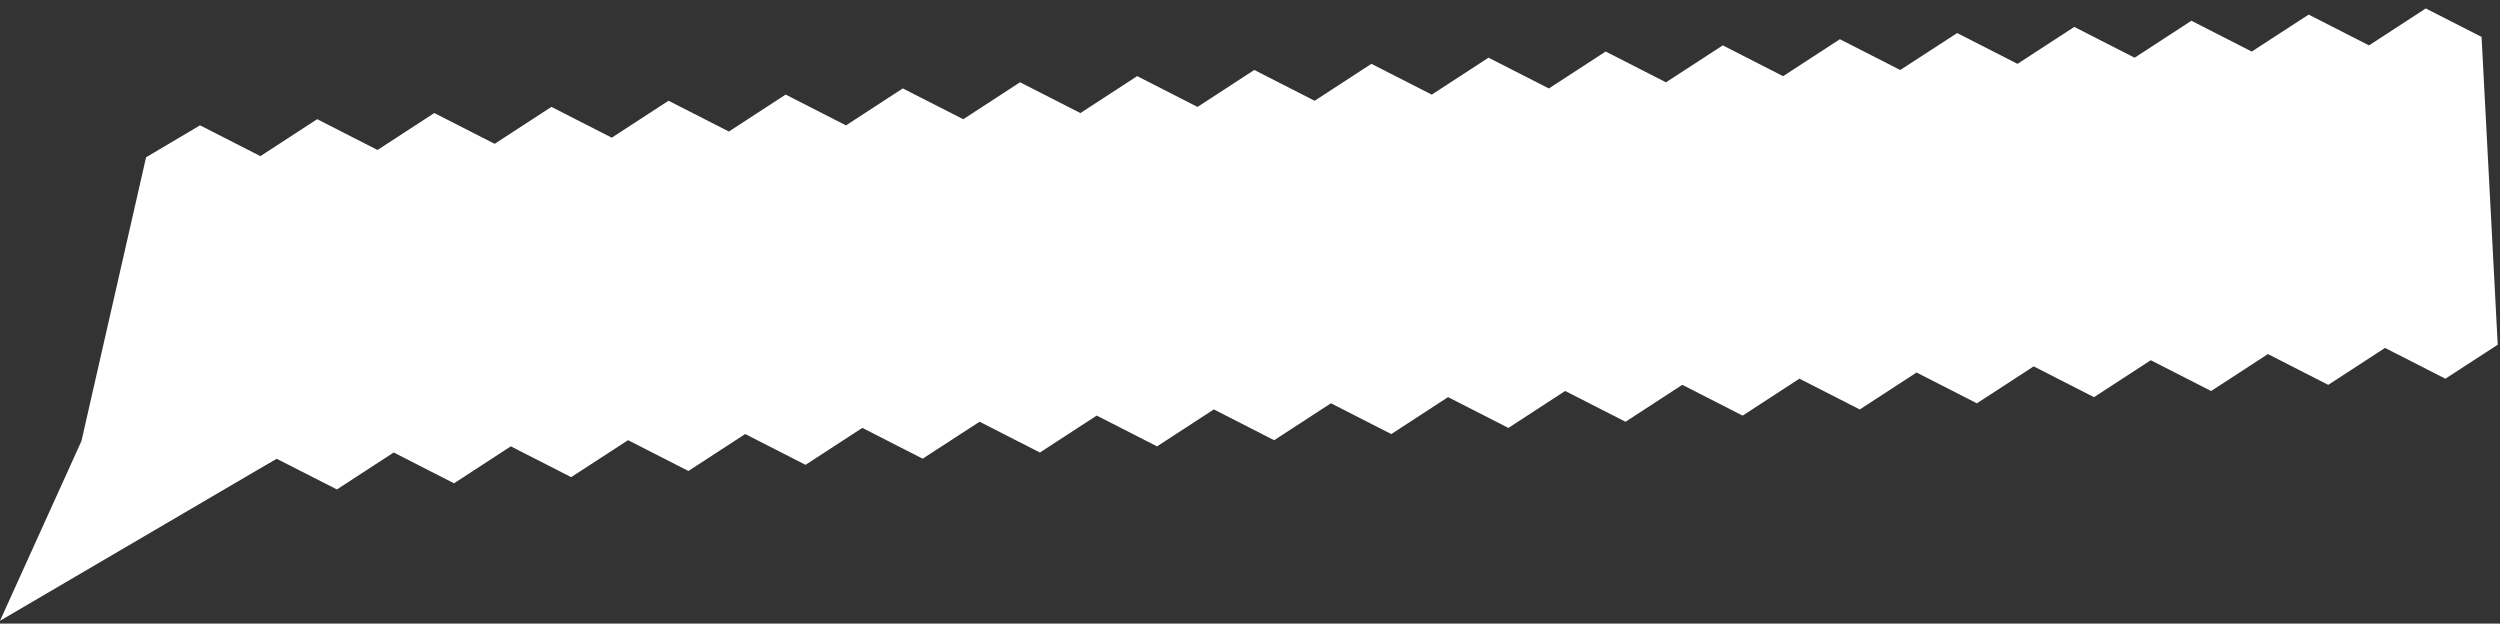
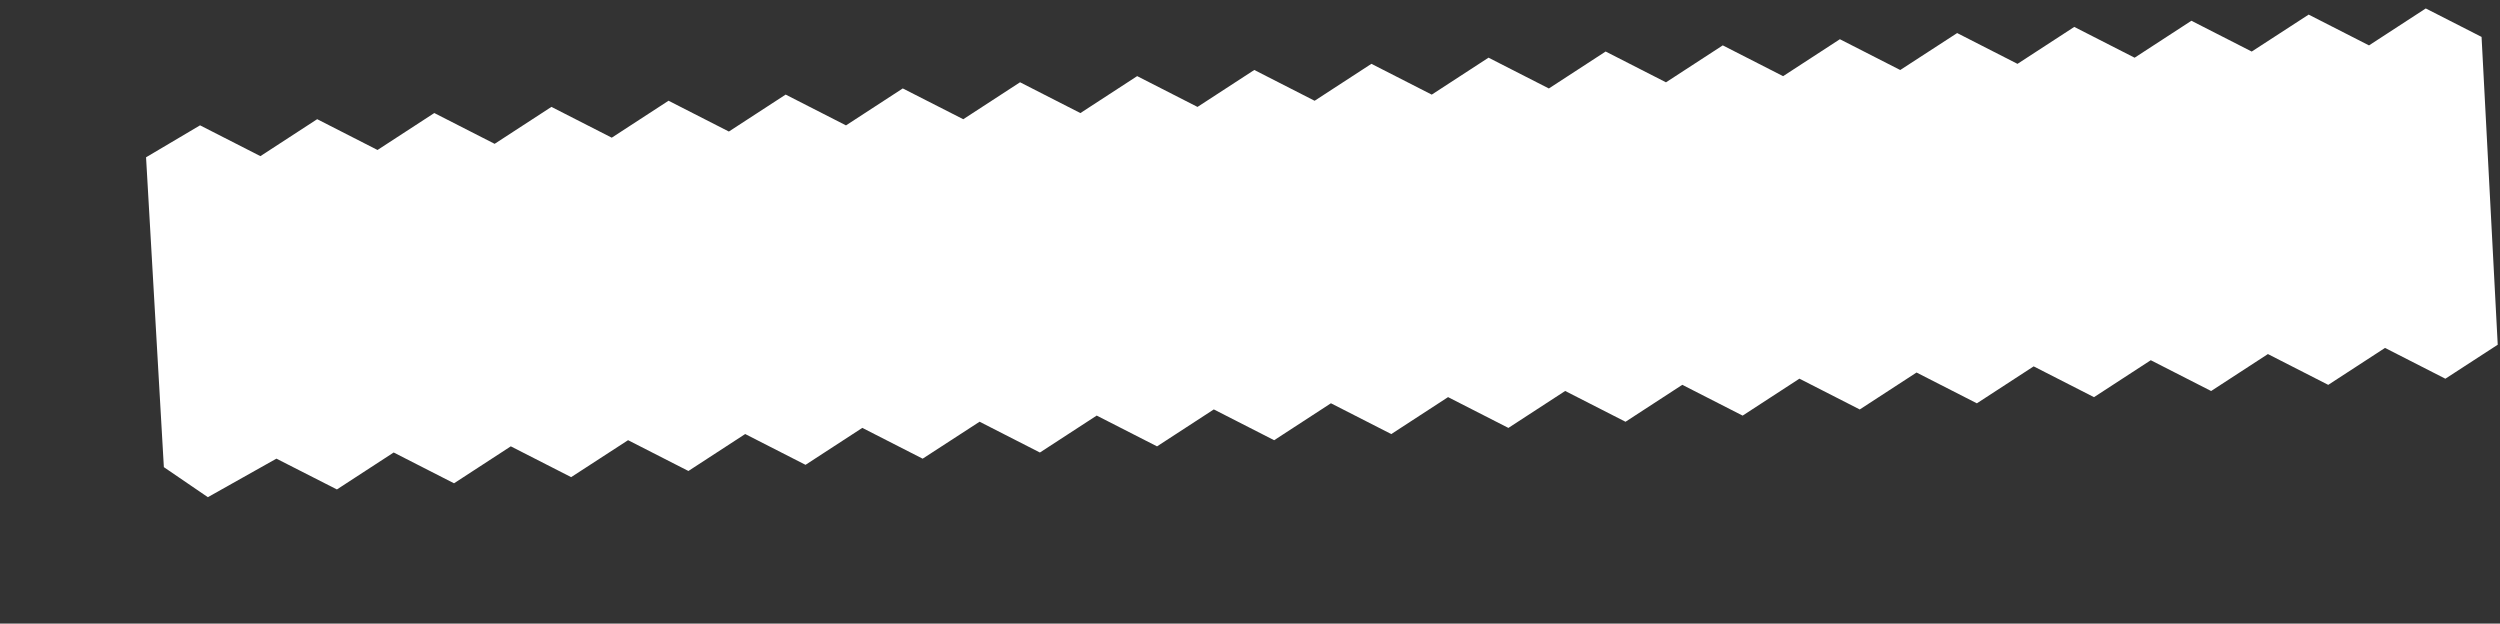
<svg xmlns="http://www.w3.org/2000/svg" width="445" height="111" viewBox="0 0 445 111" fill="none">
  <rect x="0" y="0" width="445" height="111" fill="#333333" stroke="none" />
-   <path d="M14.5 78.5L26 28L35.5 47.5L49.5 81.5L0 110.5L14.5 78.5Z" fill="white" />
  <path d="M441.718 6.57L431.788 1.503L421.681 8.081L410.941 2.598L400.808 9.177L390.068 3.694L379.961 10.272L369.22 4.789L359.113 11.367L348.373 5.884L338.24 12.463L327.5 6.98L317.393 13.558L306.653 8.075L296.545 14.653L285.805 9.17L275.698 15.748L264.958 10.265L254.851 16.843L244.11 11.36L234.003 17.937L223.263 12.454L213.156 19.032L202.415 13.549L192.308 20.127L181.568 14.644L171.461 21.222L160.695 15.74L150.588 22.318L139.847 16.835L129.74 23.413L119 17.93L108.893 24.508L98.153 19.025L88.046 25.602L77.305 20.119L67.198 26.697L56.458 21.214L46.351 27.792L35.61 22.309L25.998 27.998L29.167 83.151L36.998 88.498L49.204 81.639L59.97 87.121L70.077 80.543L80.817 86.026L90.924 79.448L101.665 84.931L111.797 78.352L122.537 83.835L132.644 77.257L143.385 82.74L153.492 76.162L164.232 81.645L174.365 75.066L185.105 80.549L195.212 73.971L205.953 79.454L216.06 72.876L226.8 78.359L236.907 71.782L247.648 77.265L257.755 70.687L268.495 76.17L278.602 69.592L289.342 75.075L299.449 68.497L310.19 73.98L320.297 67.402L331.037 72.885L341.144 66.308L351.885 71.791L361.992 65.213L372.732 70.696L382.839 64.118L393.58 69.601L403.687 63.023L414.427 68.506L424.534 61.928L435.275 67.411L444.595 61.359L441.718 6.57Z" fill="white" />
</svg>